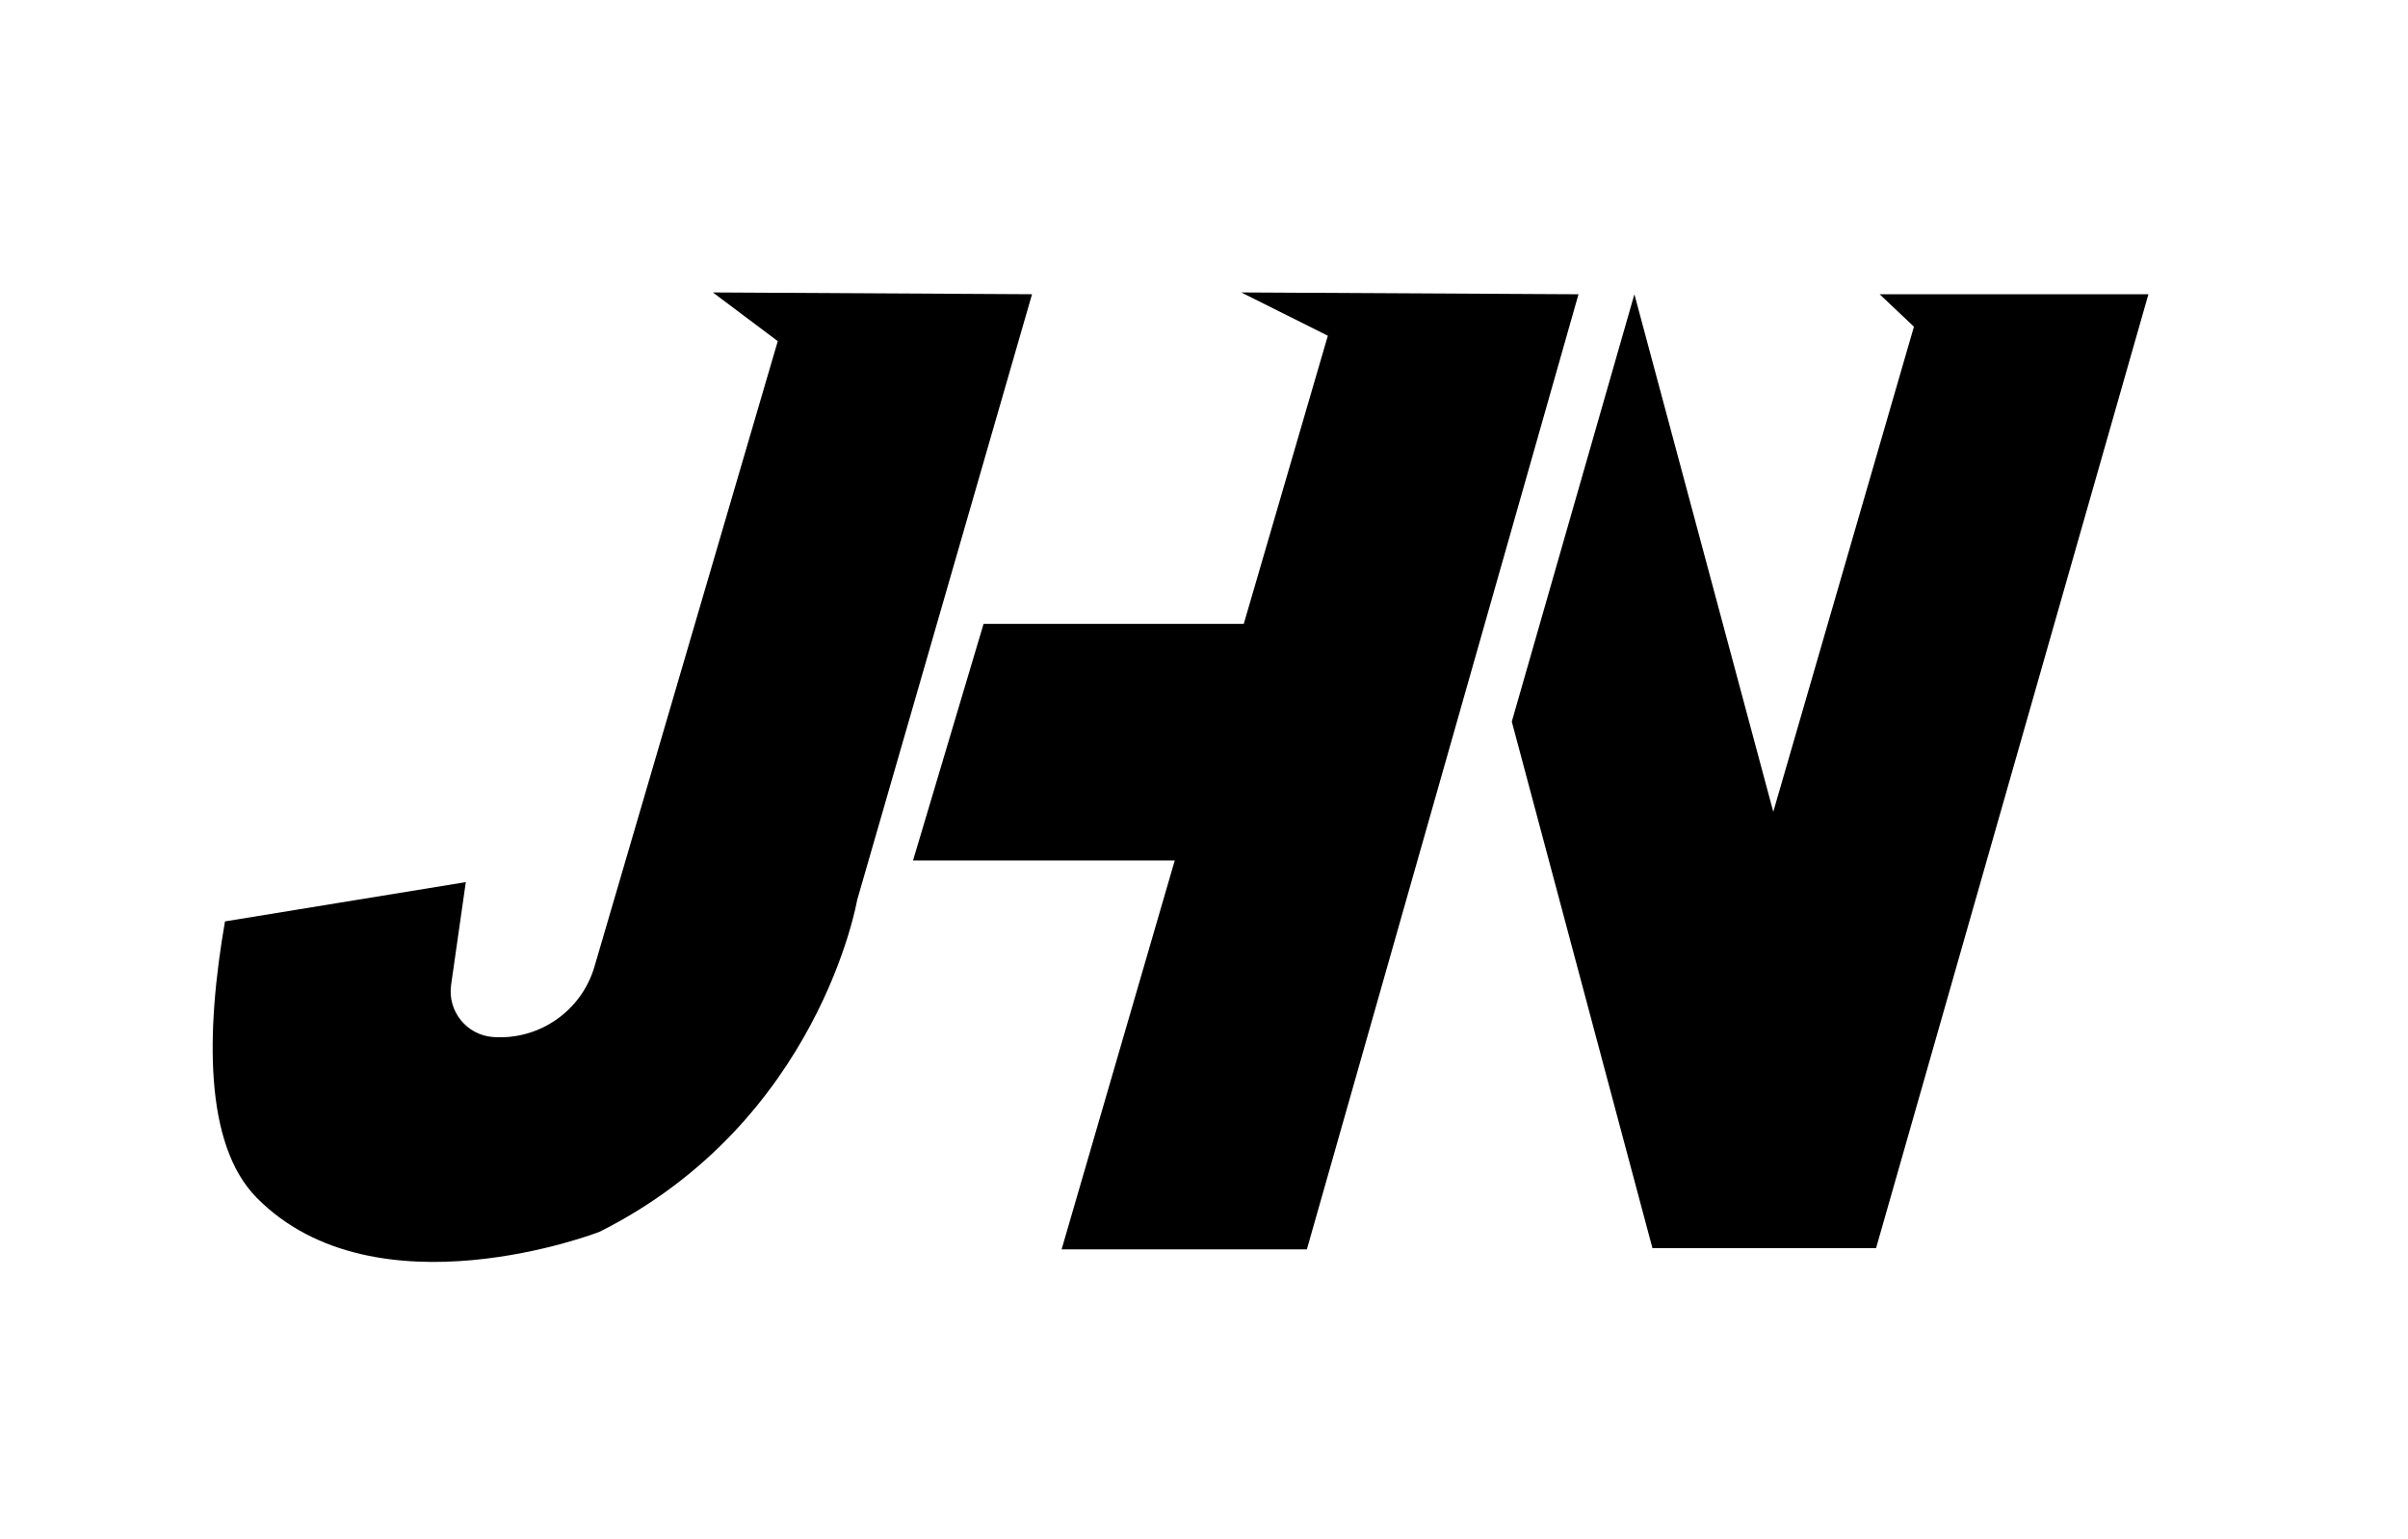
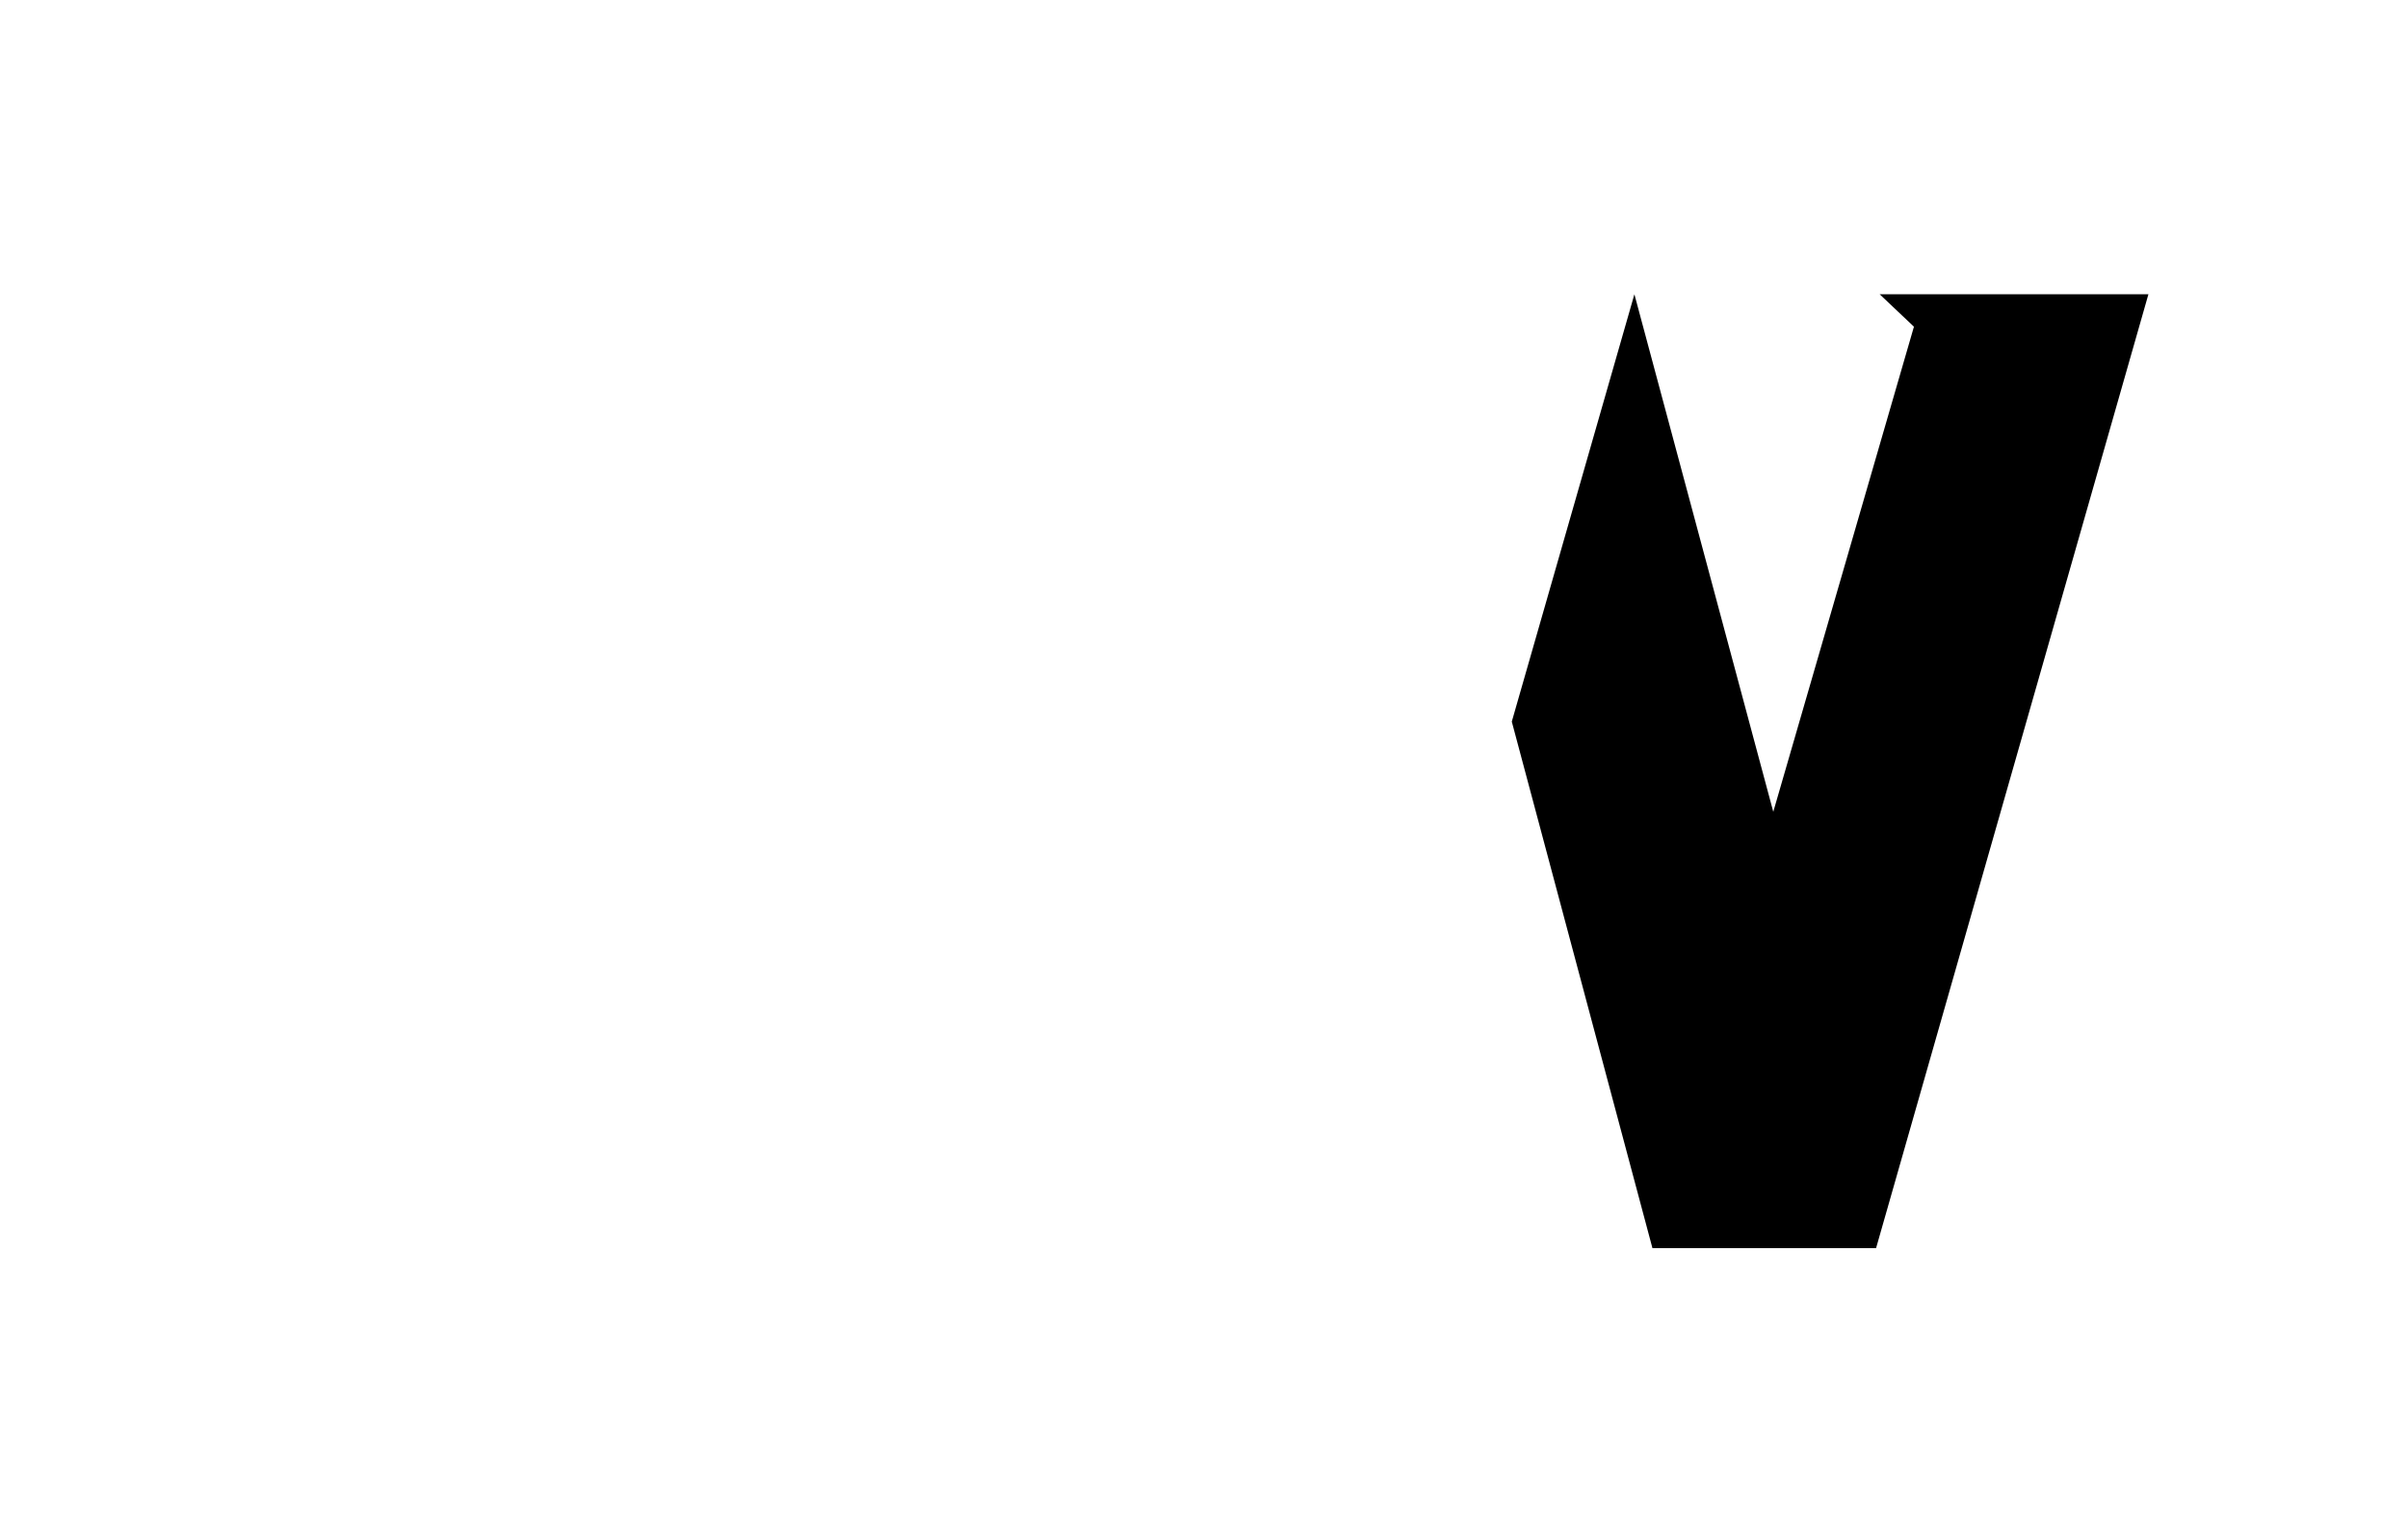
<svg xmlns="http://www.w3.org/2000/svg" xml:space="preserve" style="enable-background:new 0 0 633.94 405.11;" viewBox="0 0 633.94 405.11" y="0px" x="0px" version="1.1">
  <g id="Layer_1">
</g>
  <g id="Layer_2">
    <polygon points="494.85,77.48 503.87,86.02 466.84,213.74 430.28,77.48 398,190 435.03,328.64 493.9,328.64 565.6,77.48" />
-     <polygon points="326.78,77 349.57,88.4 327.44,164.26 258.94,164.26 240.37,226.56 309.27,226.56 279.48,328.96 344.05,328.96    415.56,77.48" />
    <g>
-       <path d="M187.67,77l17.09,12.82L156.5,254.51c-3.42,11.68-14.52,19.39-26.65,18.54c-6.98-0.49-12.08-6.8-11.09-13.73l3.87-27.06    l-63.4,10.34c-4.99,28.77-5.61,58.6,8.33,72.74c31.34,31.81,90.21,9.02,90.21,9.02C215.68,295.4,225.65,237,225.65,237    l46.05-159.53L187.67,77z" />
-     </g>
+       </g>
  </g>
</svg>